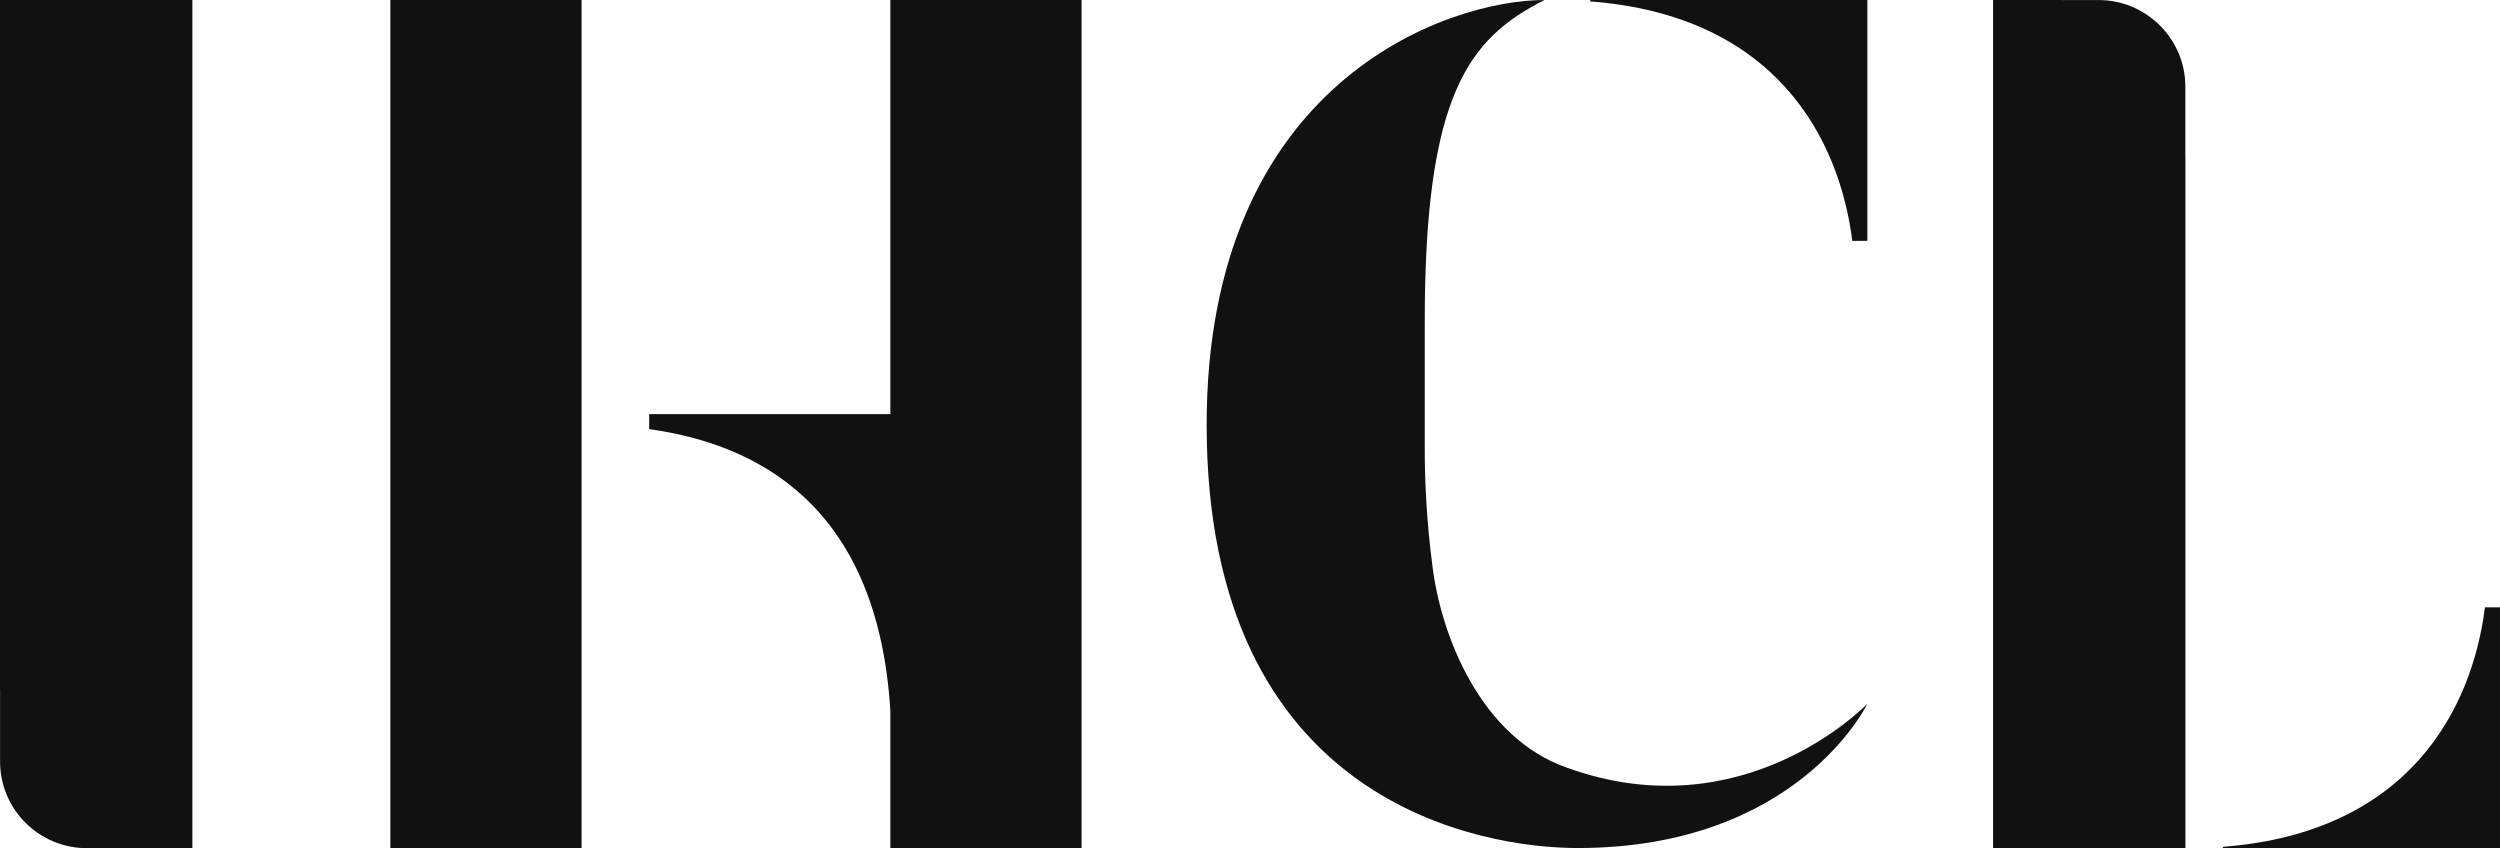
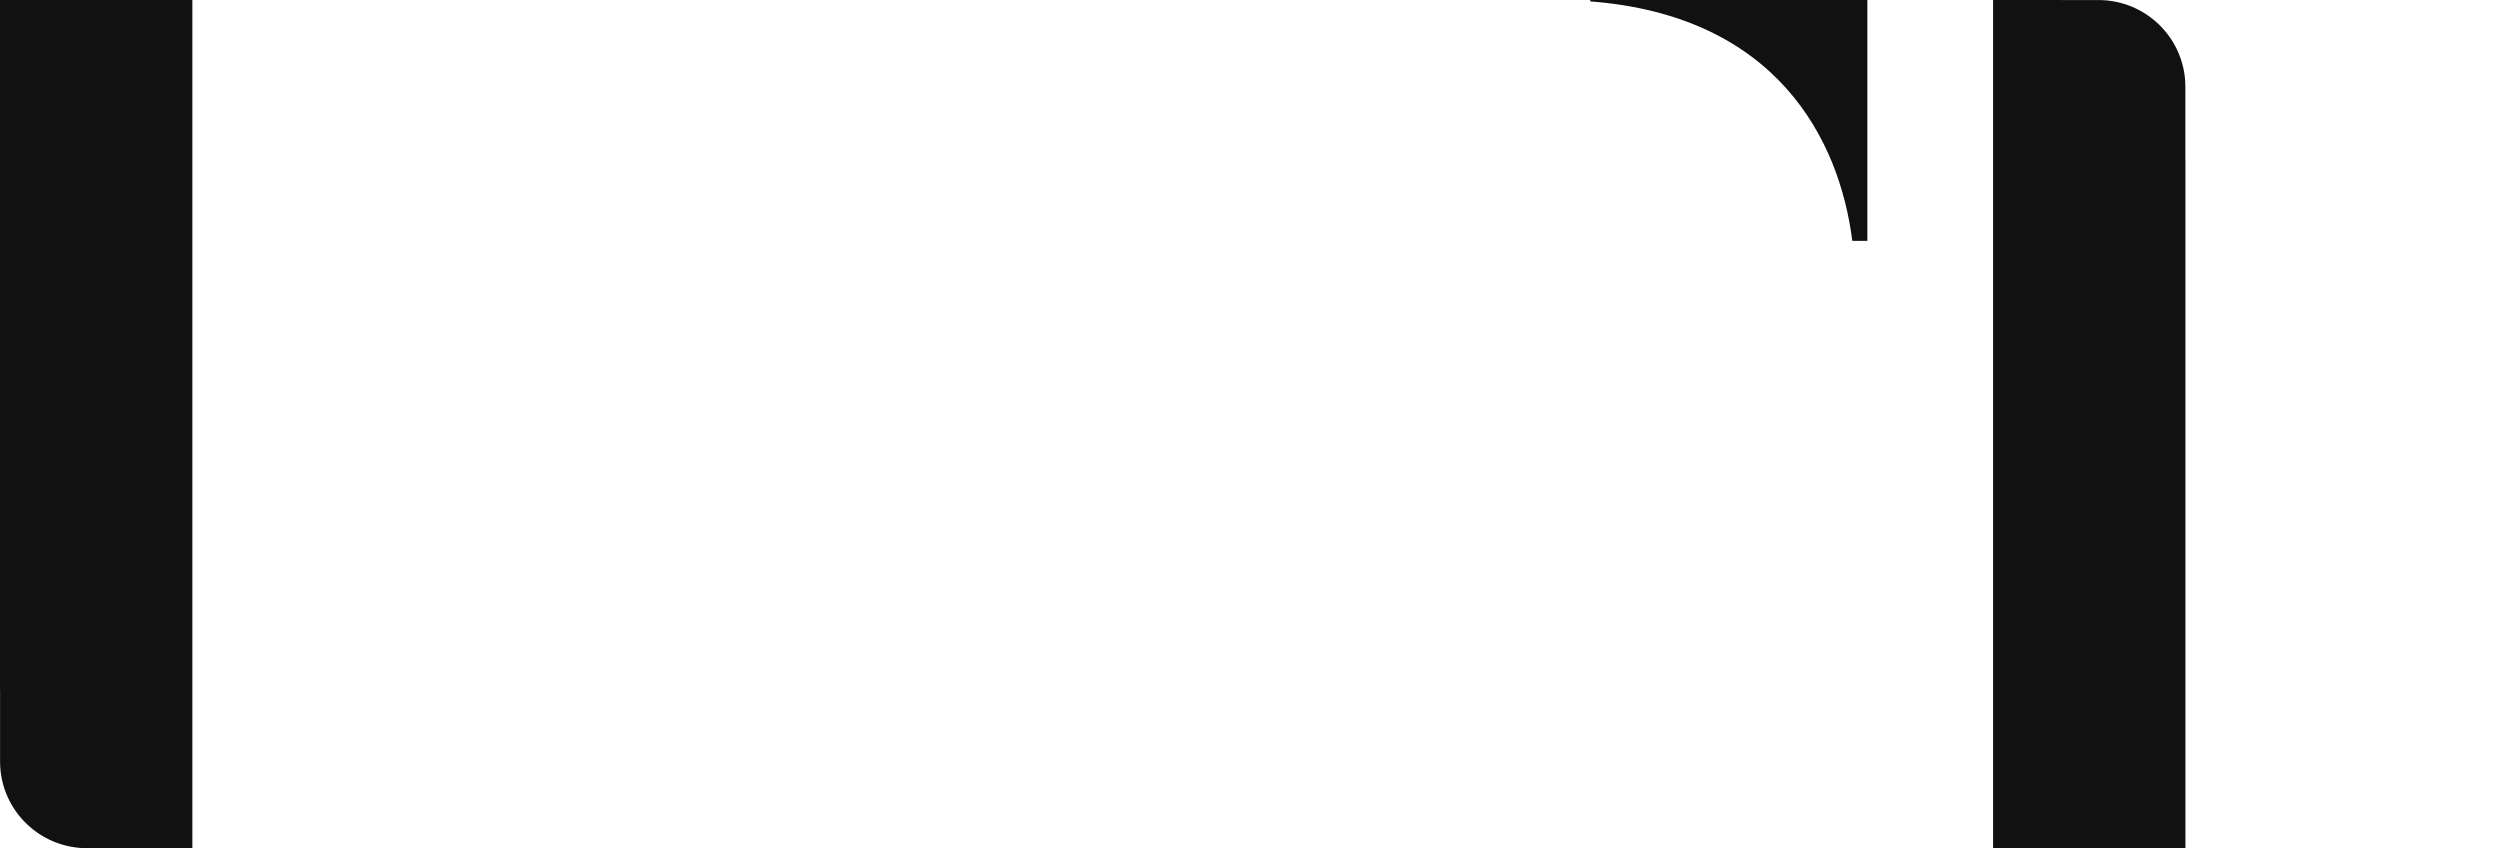
<svg xmlns="http://www.w3.org/2000/svg" fill="none" viewBox="0 0 112 38" height="38" width="112">
-   <path fill="#111111" d="M83.658 31.53C83.609 31.626 80.496 37.992 70.678 37.992C66.463 37.992 54.058 36.061 54.058 19.033C54.058 3.674 64.835 0.001 69.192 0.001C65.792 1.719 63.829 4.247 63.829 14.407V20.178C63.829 21.657 63.924 23.422 64.164 25.283C64.547 28.525 66.368 33.057 70.198 34.392C78.101 37.254 83.561 31.626 83.658 31.53Z" />
  <path fill="#111111" d="M7.198 37.999H8.618V0H0V30.899H0.003V34.116C0.003 36.269 1.761 38.012 3.923 37.999" />
  <path fill="#111111" d="M90.709 0.001H89.289V38H97.907V7.102H97.904V3.884C97.904 1.732 96.146 -0.011 93.985 0.002" />
-   <path fill="#111111" d="M112 27.209H111.325C110.749 31.77 107.92 37.3 99.584 37.937V37.999H112" />
  <path fill="#111111" d="M83.658 10.79H82.983C82.407 6.232 79.578 0.7 71.242 0.063V0H83.658" />
-   <path fill="#111111" d="M17.488 37.999H26.055V0H17.488V37.999Z" />
-   <path fill="#111111" d="M39.888 0.001V18.553H29.084V19.225C33.785 19.878 39.321 22.518 39.888 31.848V38H48.455V0.001" />
</svg>